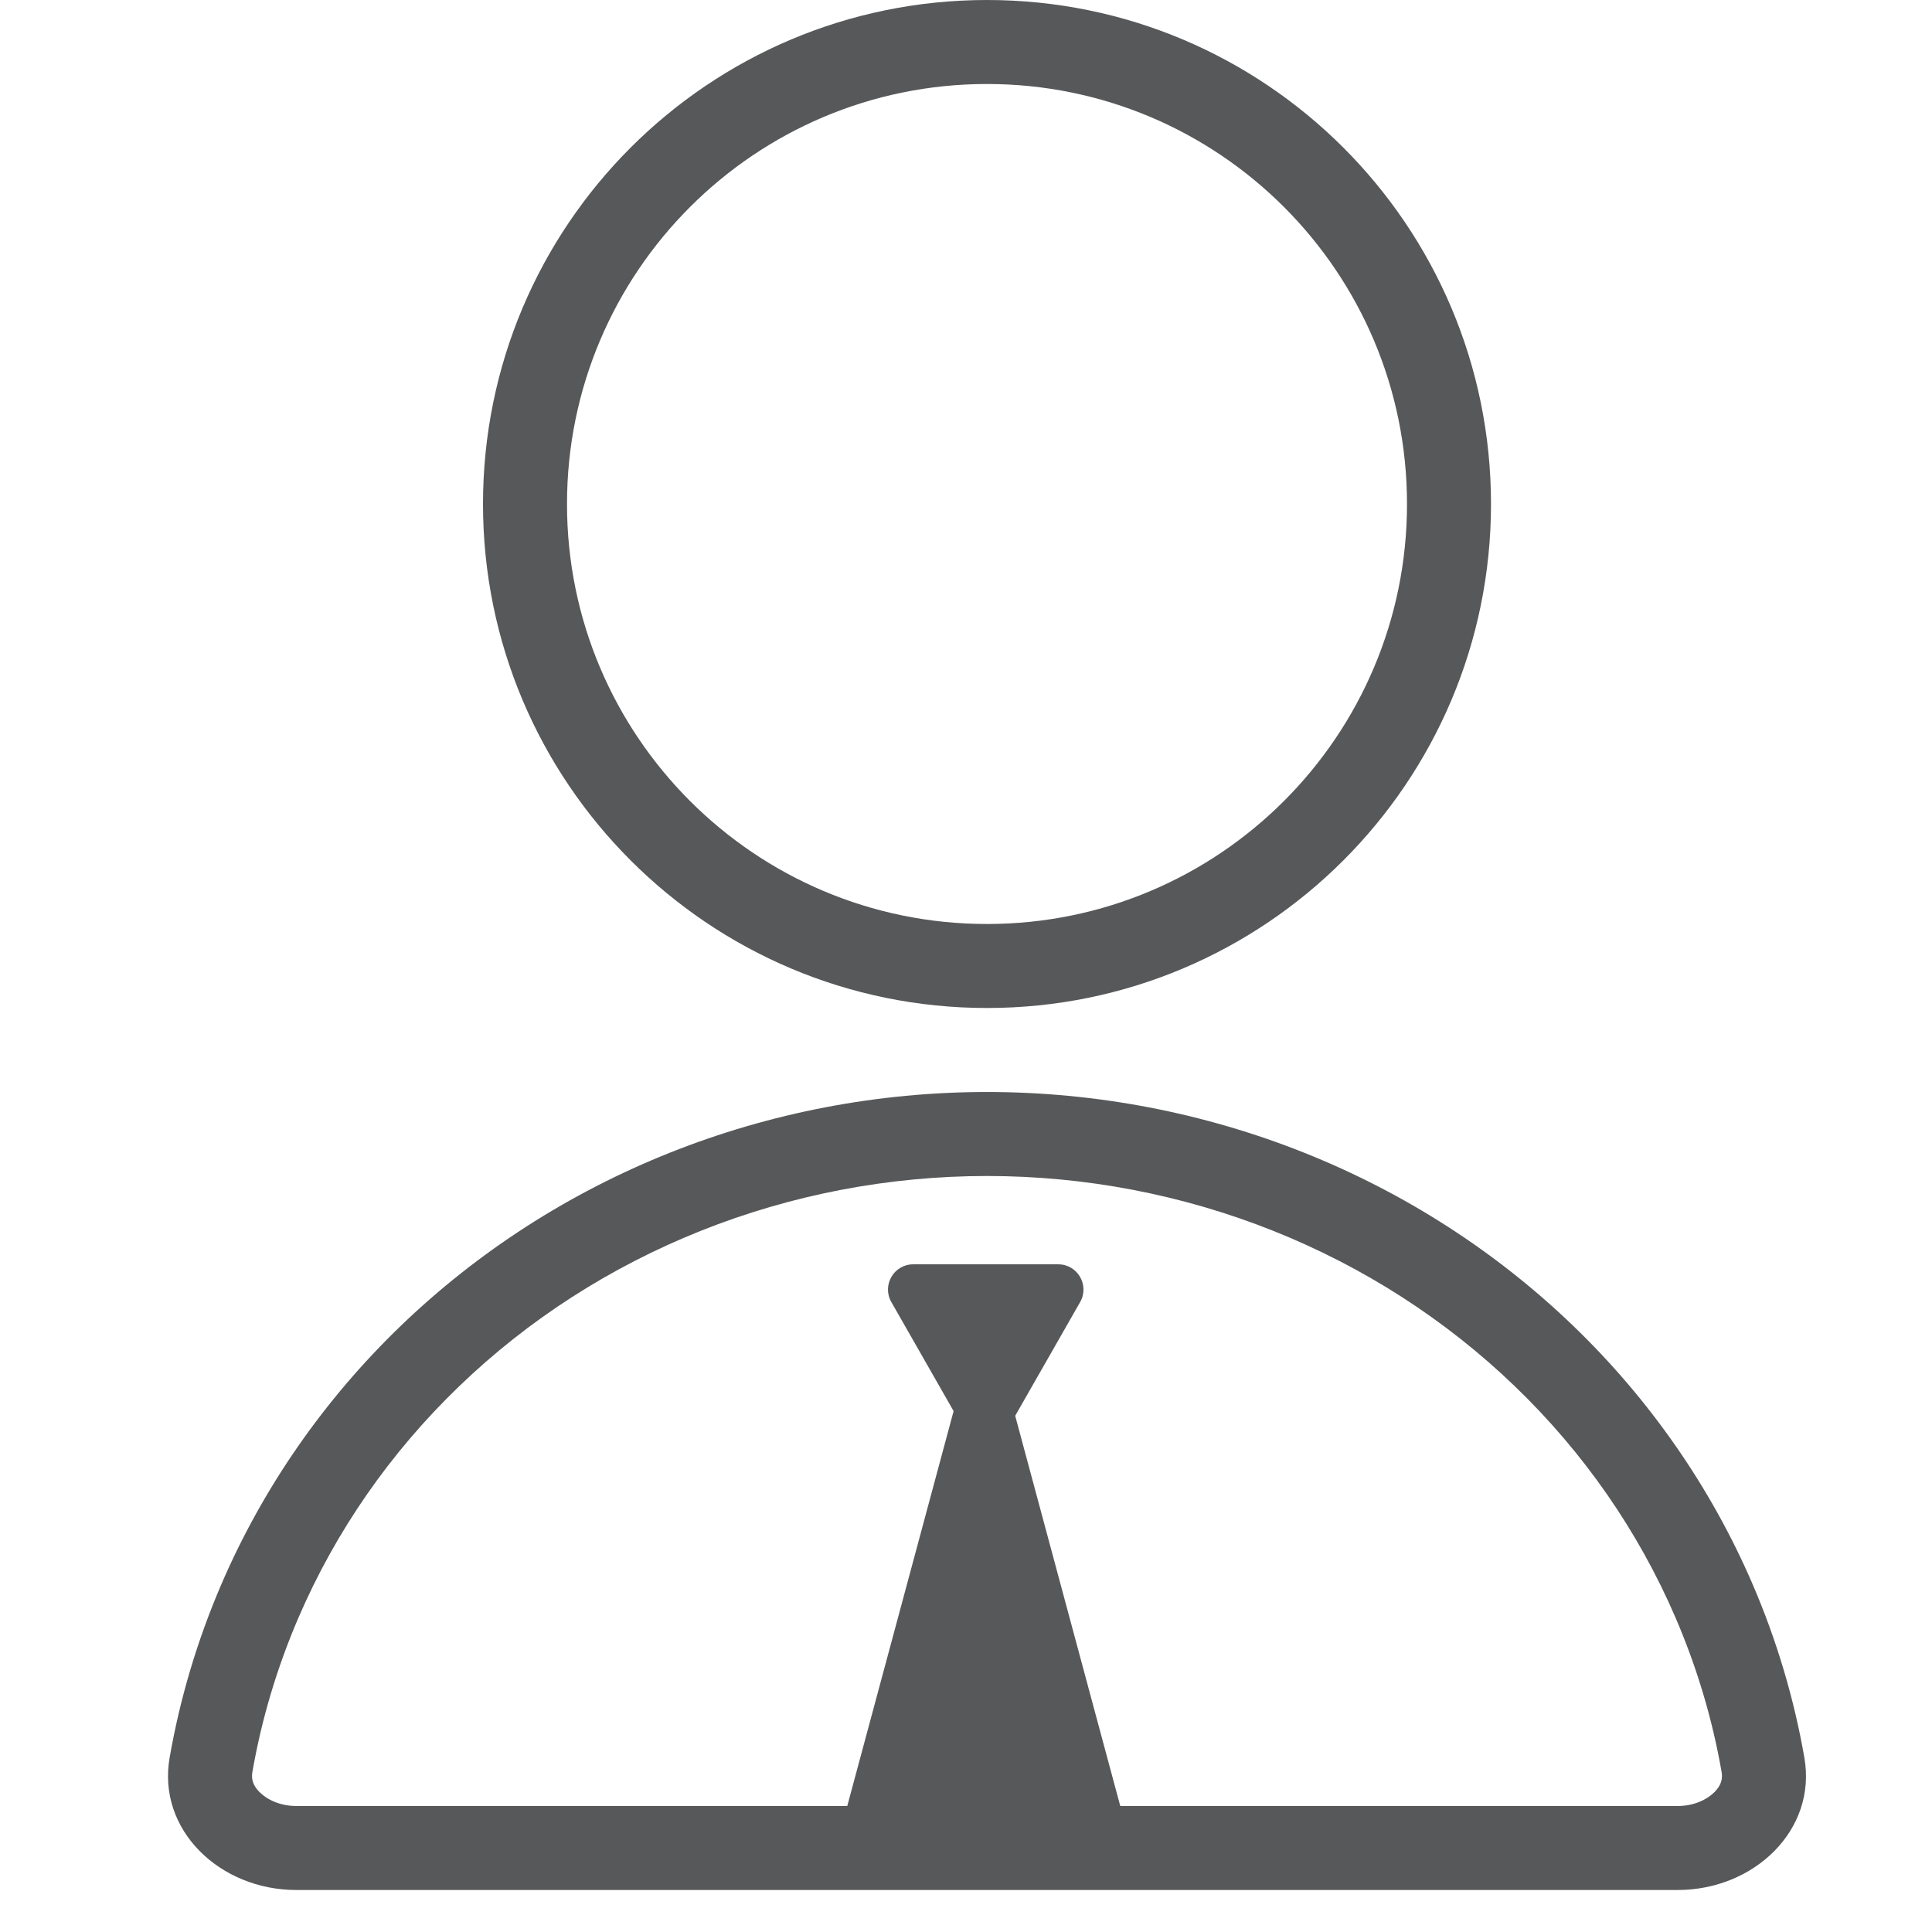
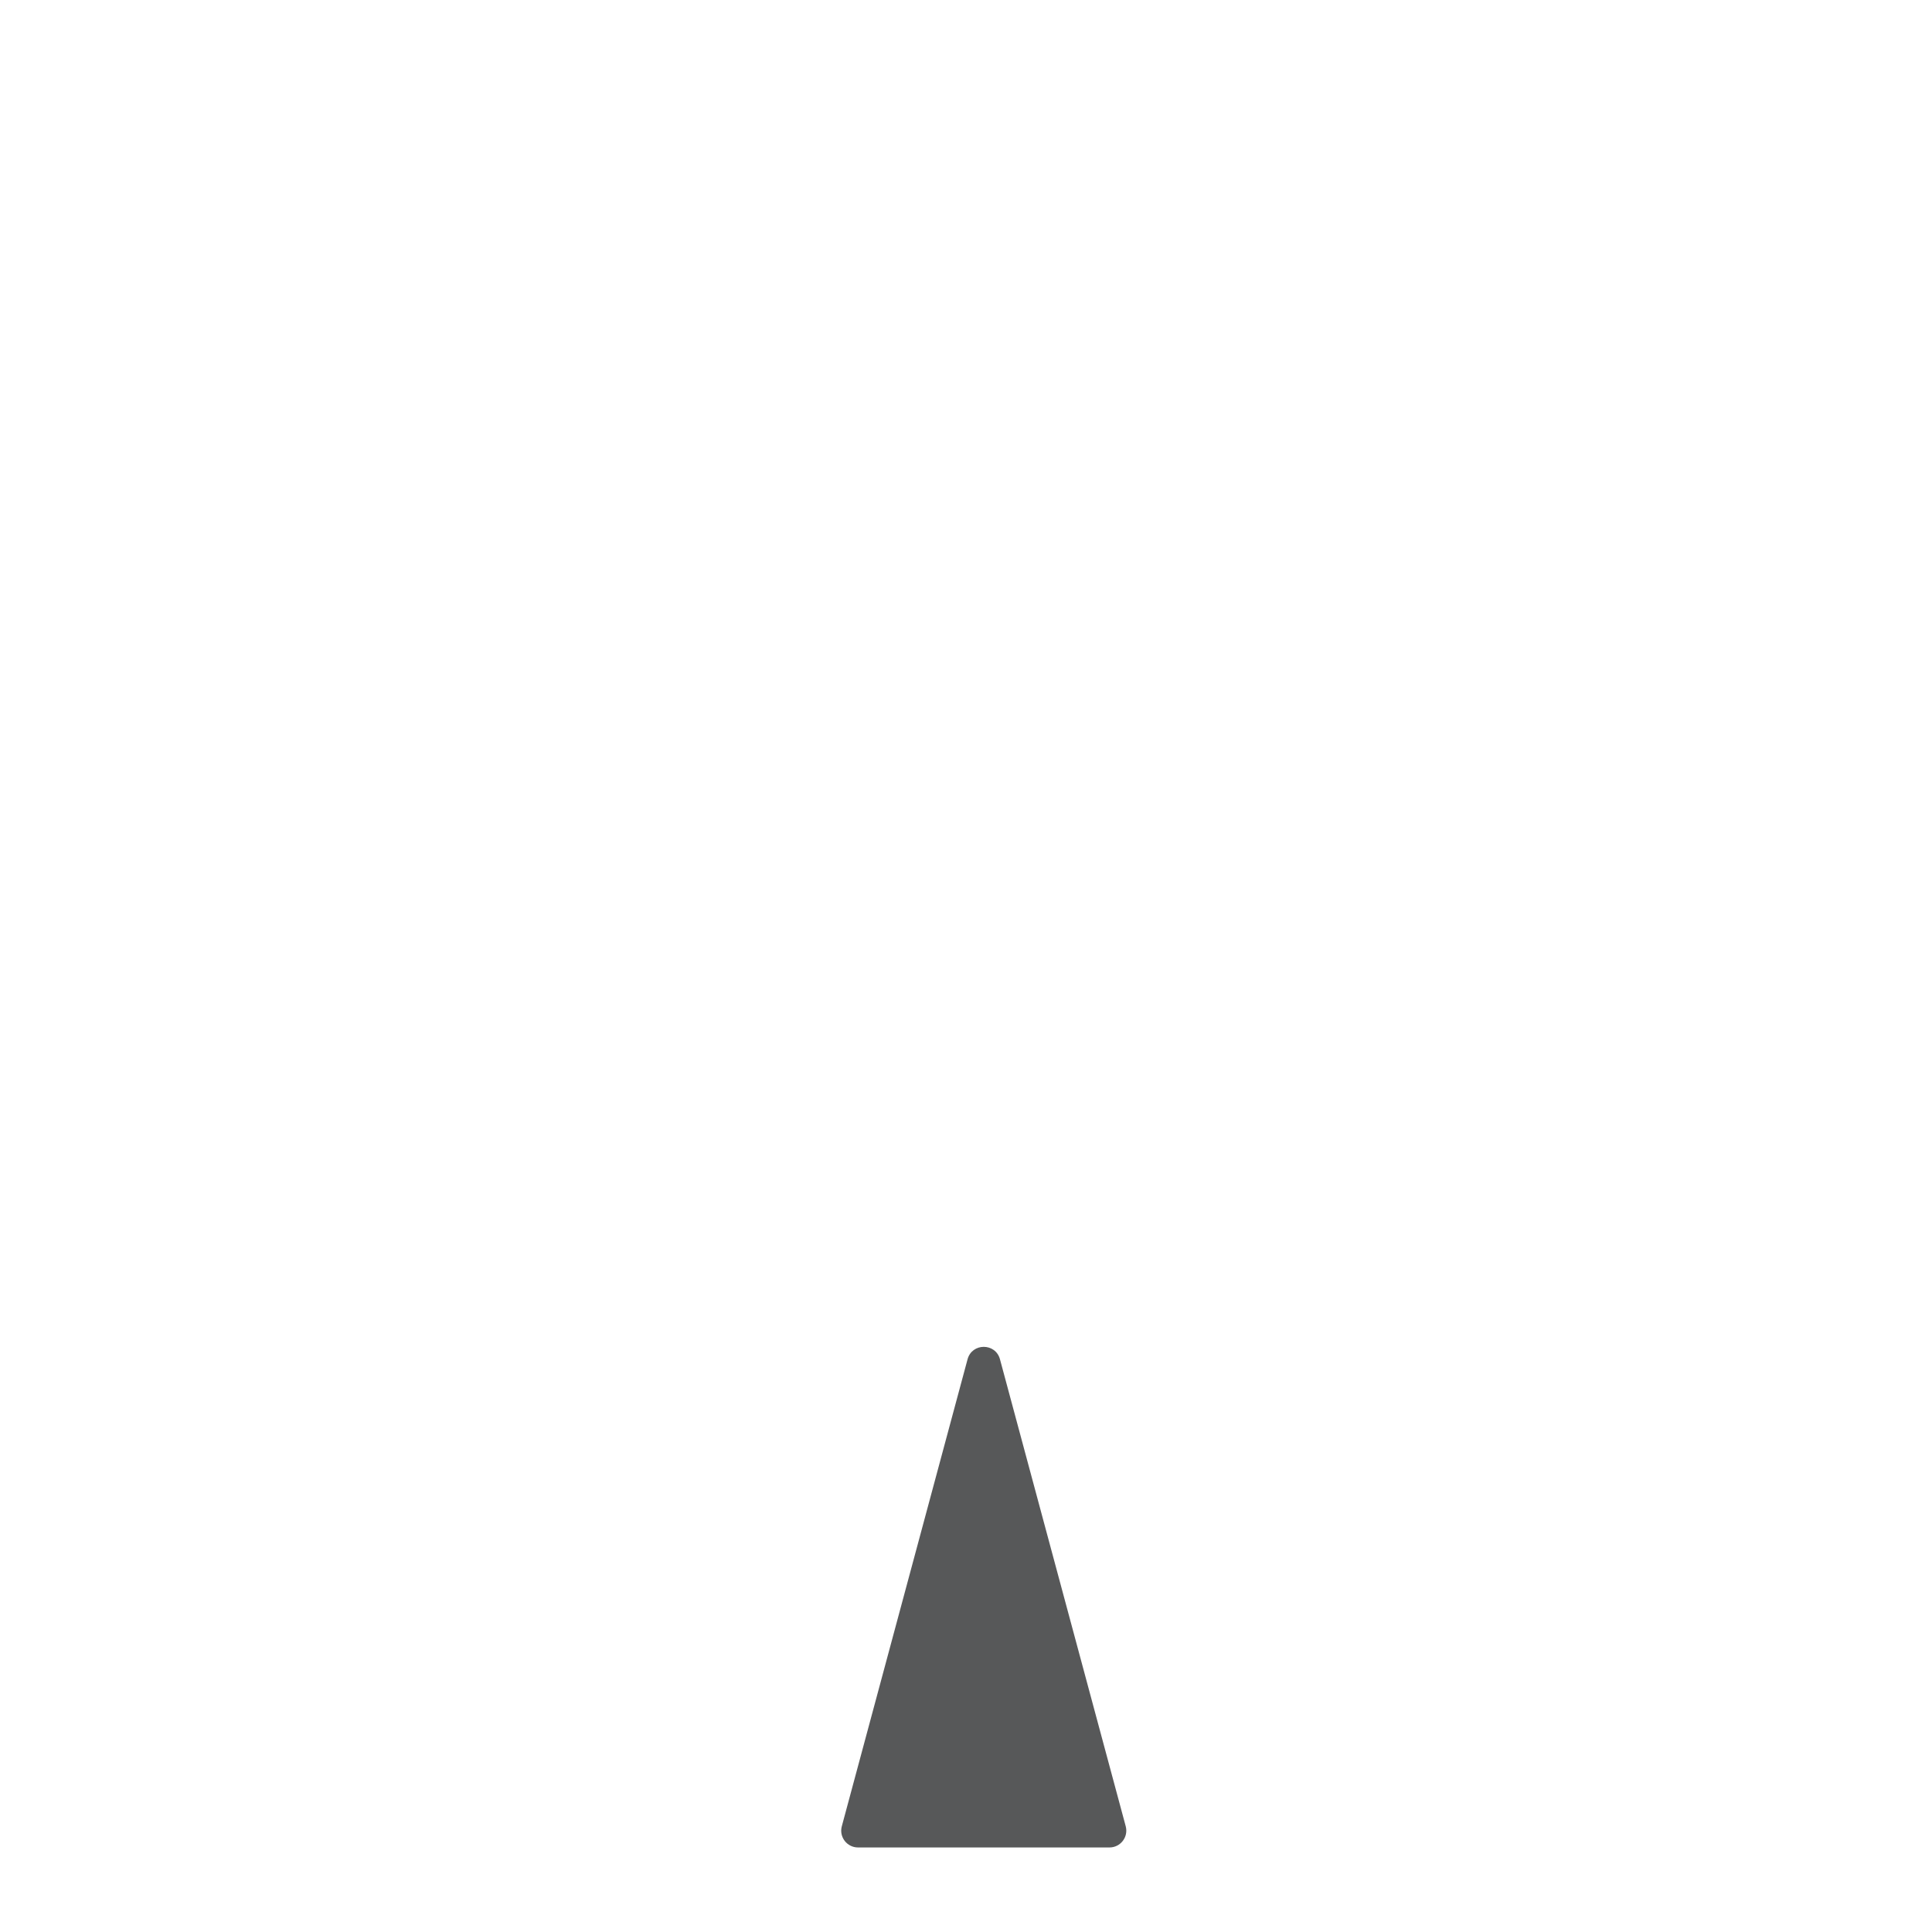
<svg xmlns="http://www.w3.org/2000/svg" width="46" height="46" viewBox="0 0 46 46" fill="none">
-   <path fill-rule="evenodd" clip-rule="evenodd" d="M23.5 22C29.023 22 33.5 17.523 33.5 12C33.5 6.477 29.023 2 23.5 2C17.977 2 13.5 6.477 13.5 12C13.5 17.523 17.977 22 23.5 22ZM40.991 42.192C40.772 40.936 40.405 39.704 39.895 38.519C39.01 36.462 37.711 34.588 36.067 33.006C34.424 31.423 32.468 30.164 30.311 29.304C28.154 28.444 25.839 28 23.5 28C21.161 28 18.846 28.444 16.689 29.304C14.531 30.164 12.576 31.423 10.933 33.006C9.289 34.588 7.99 36.462 7.105 38.519C6.595 39.704 6.228 40.936 6.009 42.192C5.981 42.354 6.019 42.506 6.176 42.666C6.352 42.844 6.663 43 7.054 43H39.946C40.337 43 40.648 42.844 40.824 42.666C40.981 42.506 41.019 42.354 40.991 42.192ZM23.5 24C30.127 24 35.5 18.627 35.5 12C35.5 5.373 30.127 0 23.5 0C16.873 0 11.5 5.373 11.5 12C11.5 18.627 16.873 24 23.5 24ZM42.961 41.848C43.263 43.573 41.762 45 39.946 45H7.054C5.238 45 3.737 43.573 4.039 41.848C4.285 40.438 4.697 39.056 5.267 37.729C6.259 35.424 7.713 33.329 9.545 31.565C11.378 29.801 13.553 28.401 15.948 27.446C18.342 26.491 20.908 26 23.5 26C26.092 26 28.658 26.491 31.052 27.446C33.447 28.401 35.622 29.801 37.455 31.565C39.287 33.329 40.741 35.424 41.733 37.729C42.303 39.056 42.715 40.438 42.961 41.848Z" fill="#575859" />
-   <path d="M23.991 34.025C23.761 34.428 23.179 34.428 22.949 34.025L21.222 31.001C20.994 30.601 21.282 30.103 21.743 30.103L25.197 30.103C25.657 30.103 25.946 30.601 25.718 31.001L23.991 34.025Z" fill="#575859" />
  <path d="M23.037 32.364C23.143 31.969 23.703 31.969 23.809 32.364L26.803 43.483C26.871 43.737 26.68 43.987 26.416 43.987H20.429C20.166 43.987 19.974 43.737 20.043 43.483L23.037 32.364Z" fill="#575859" />
</svg>